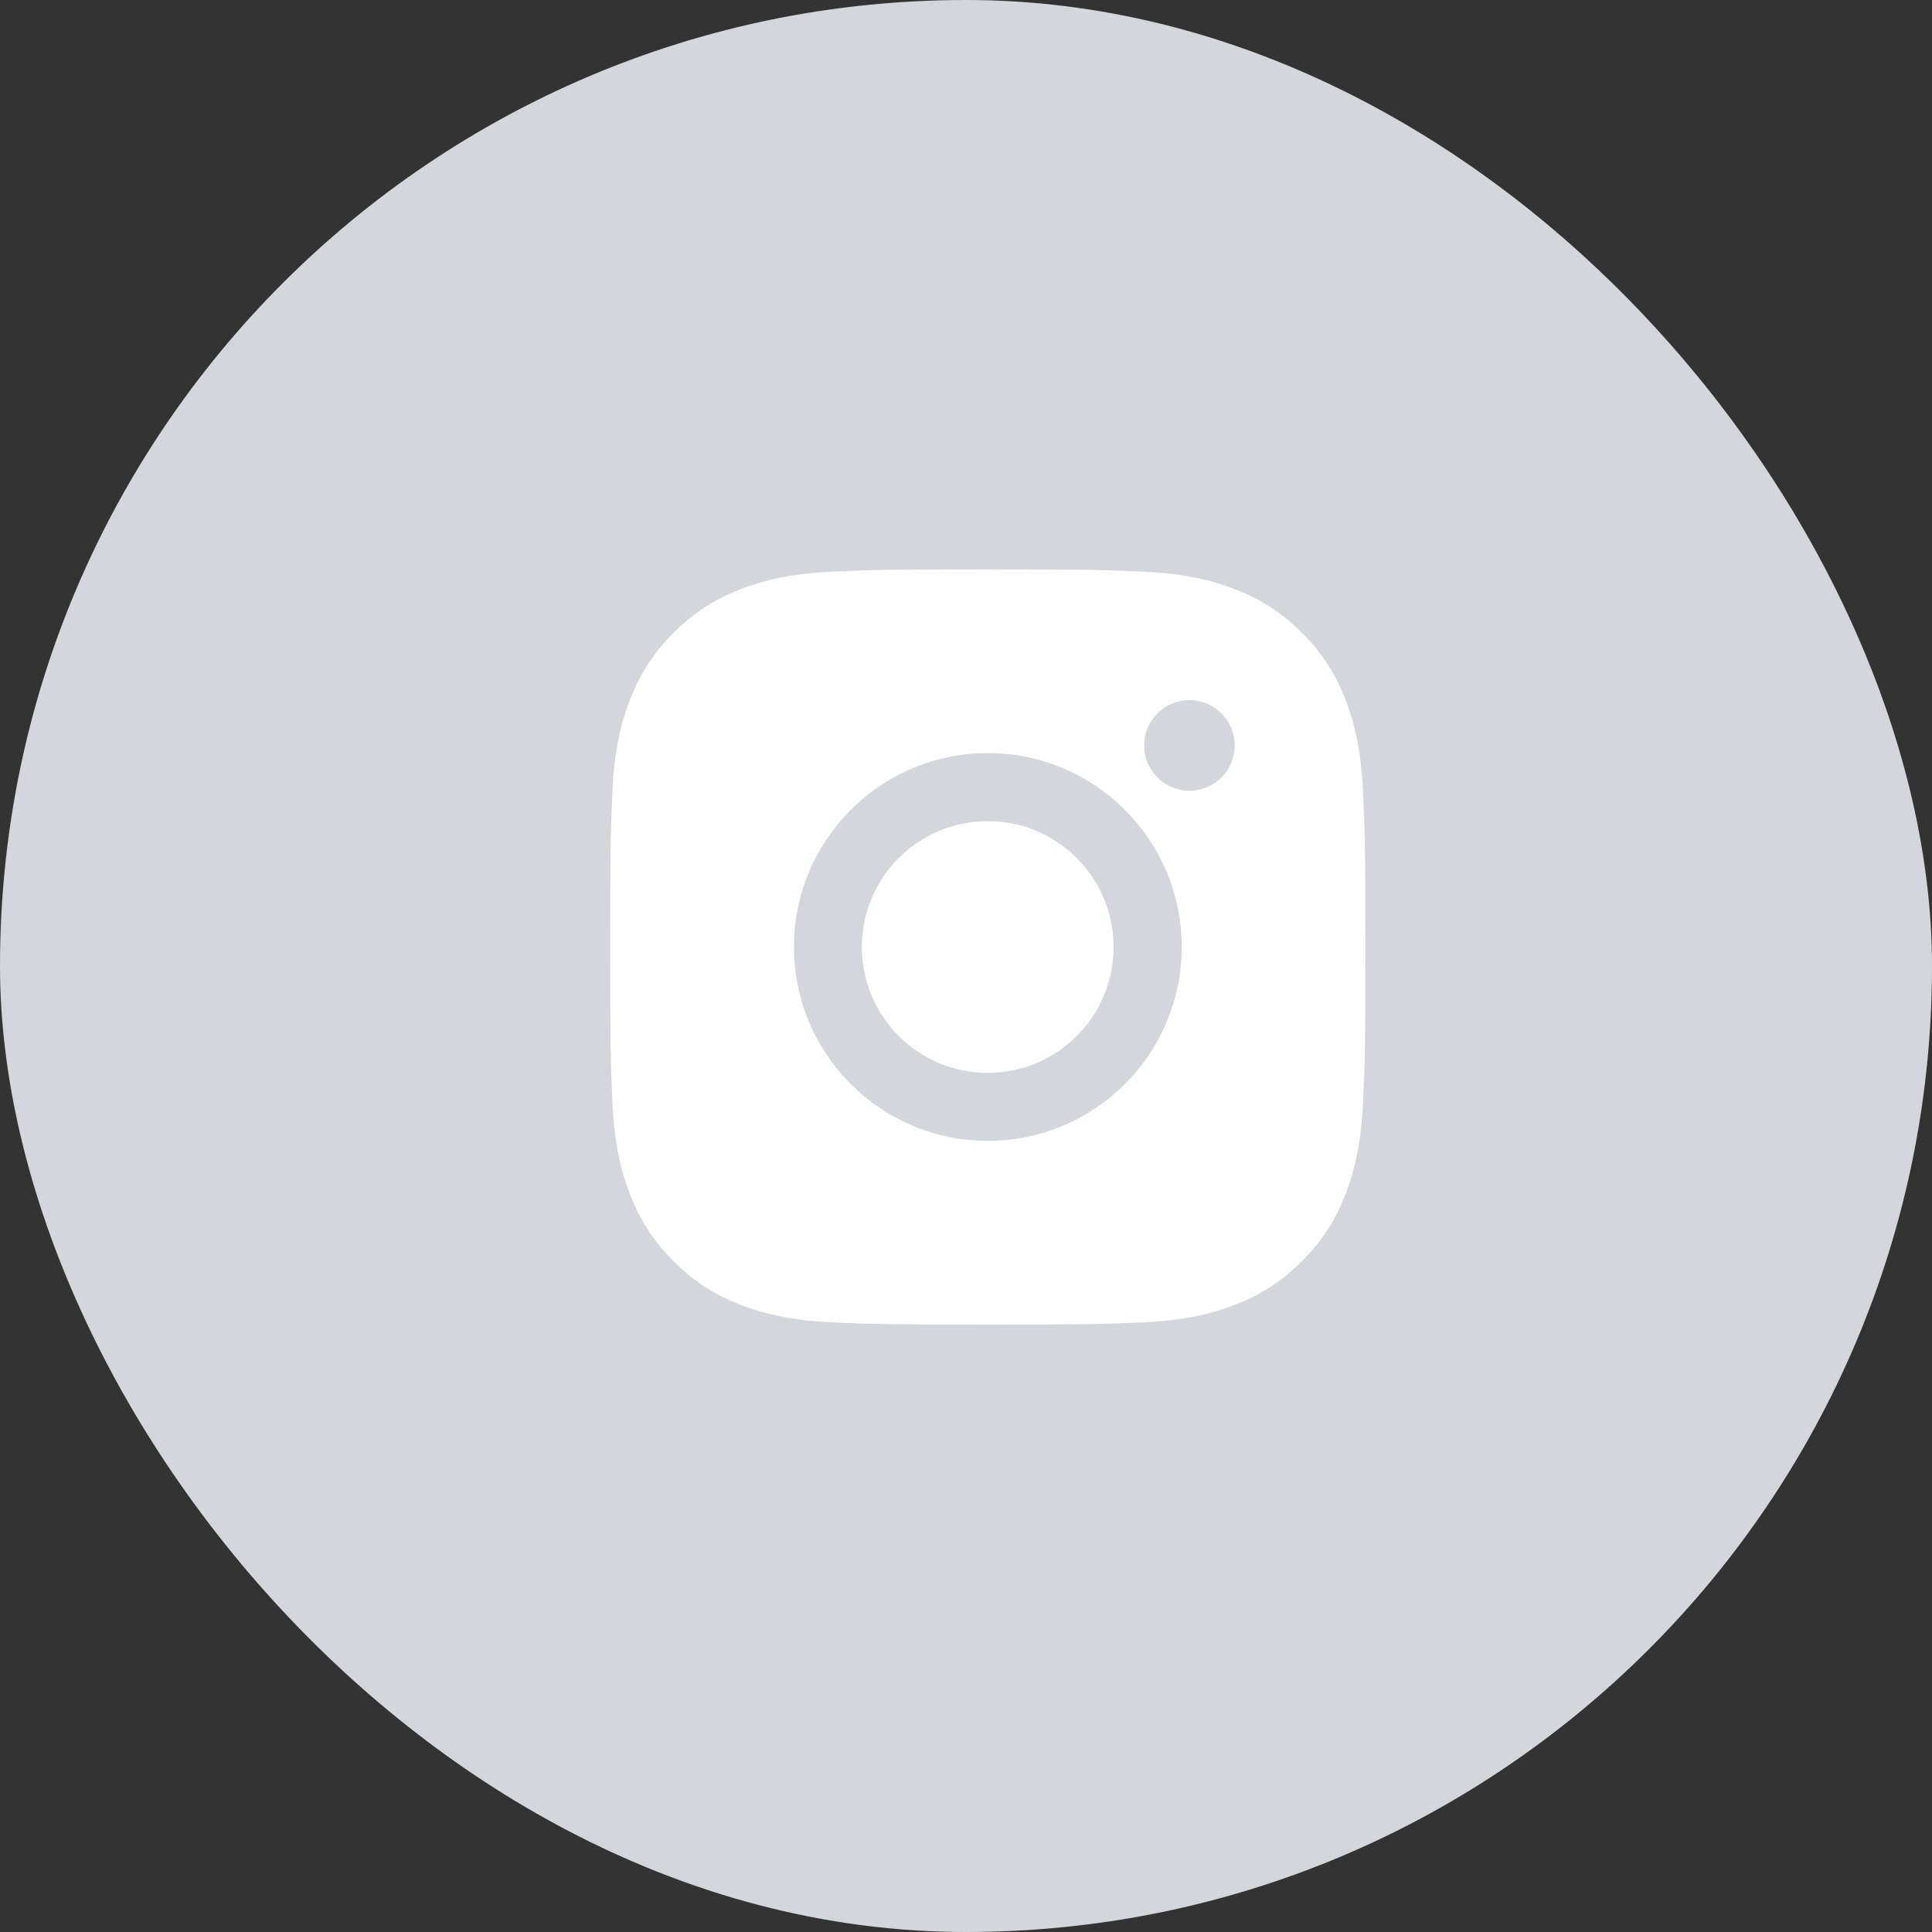
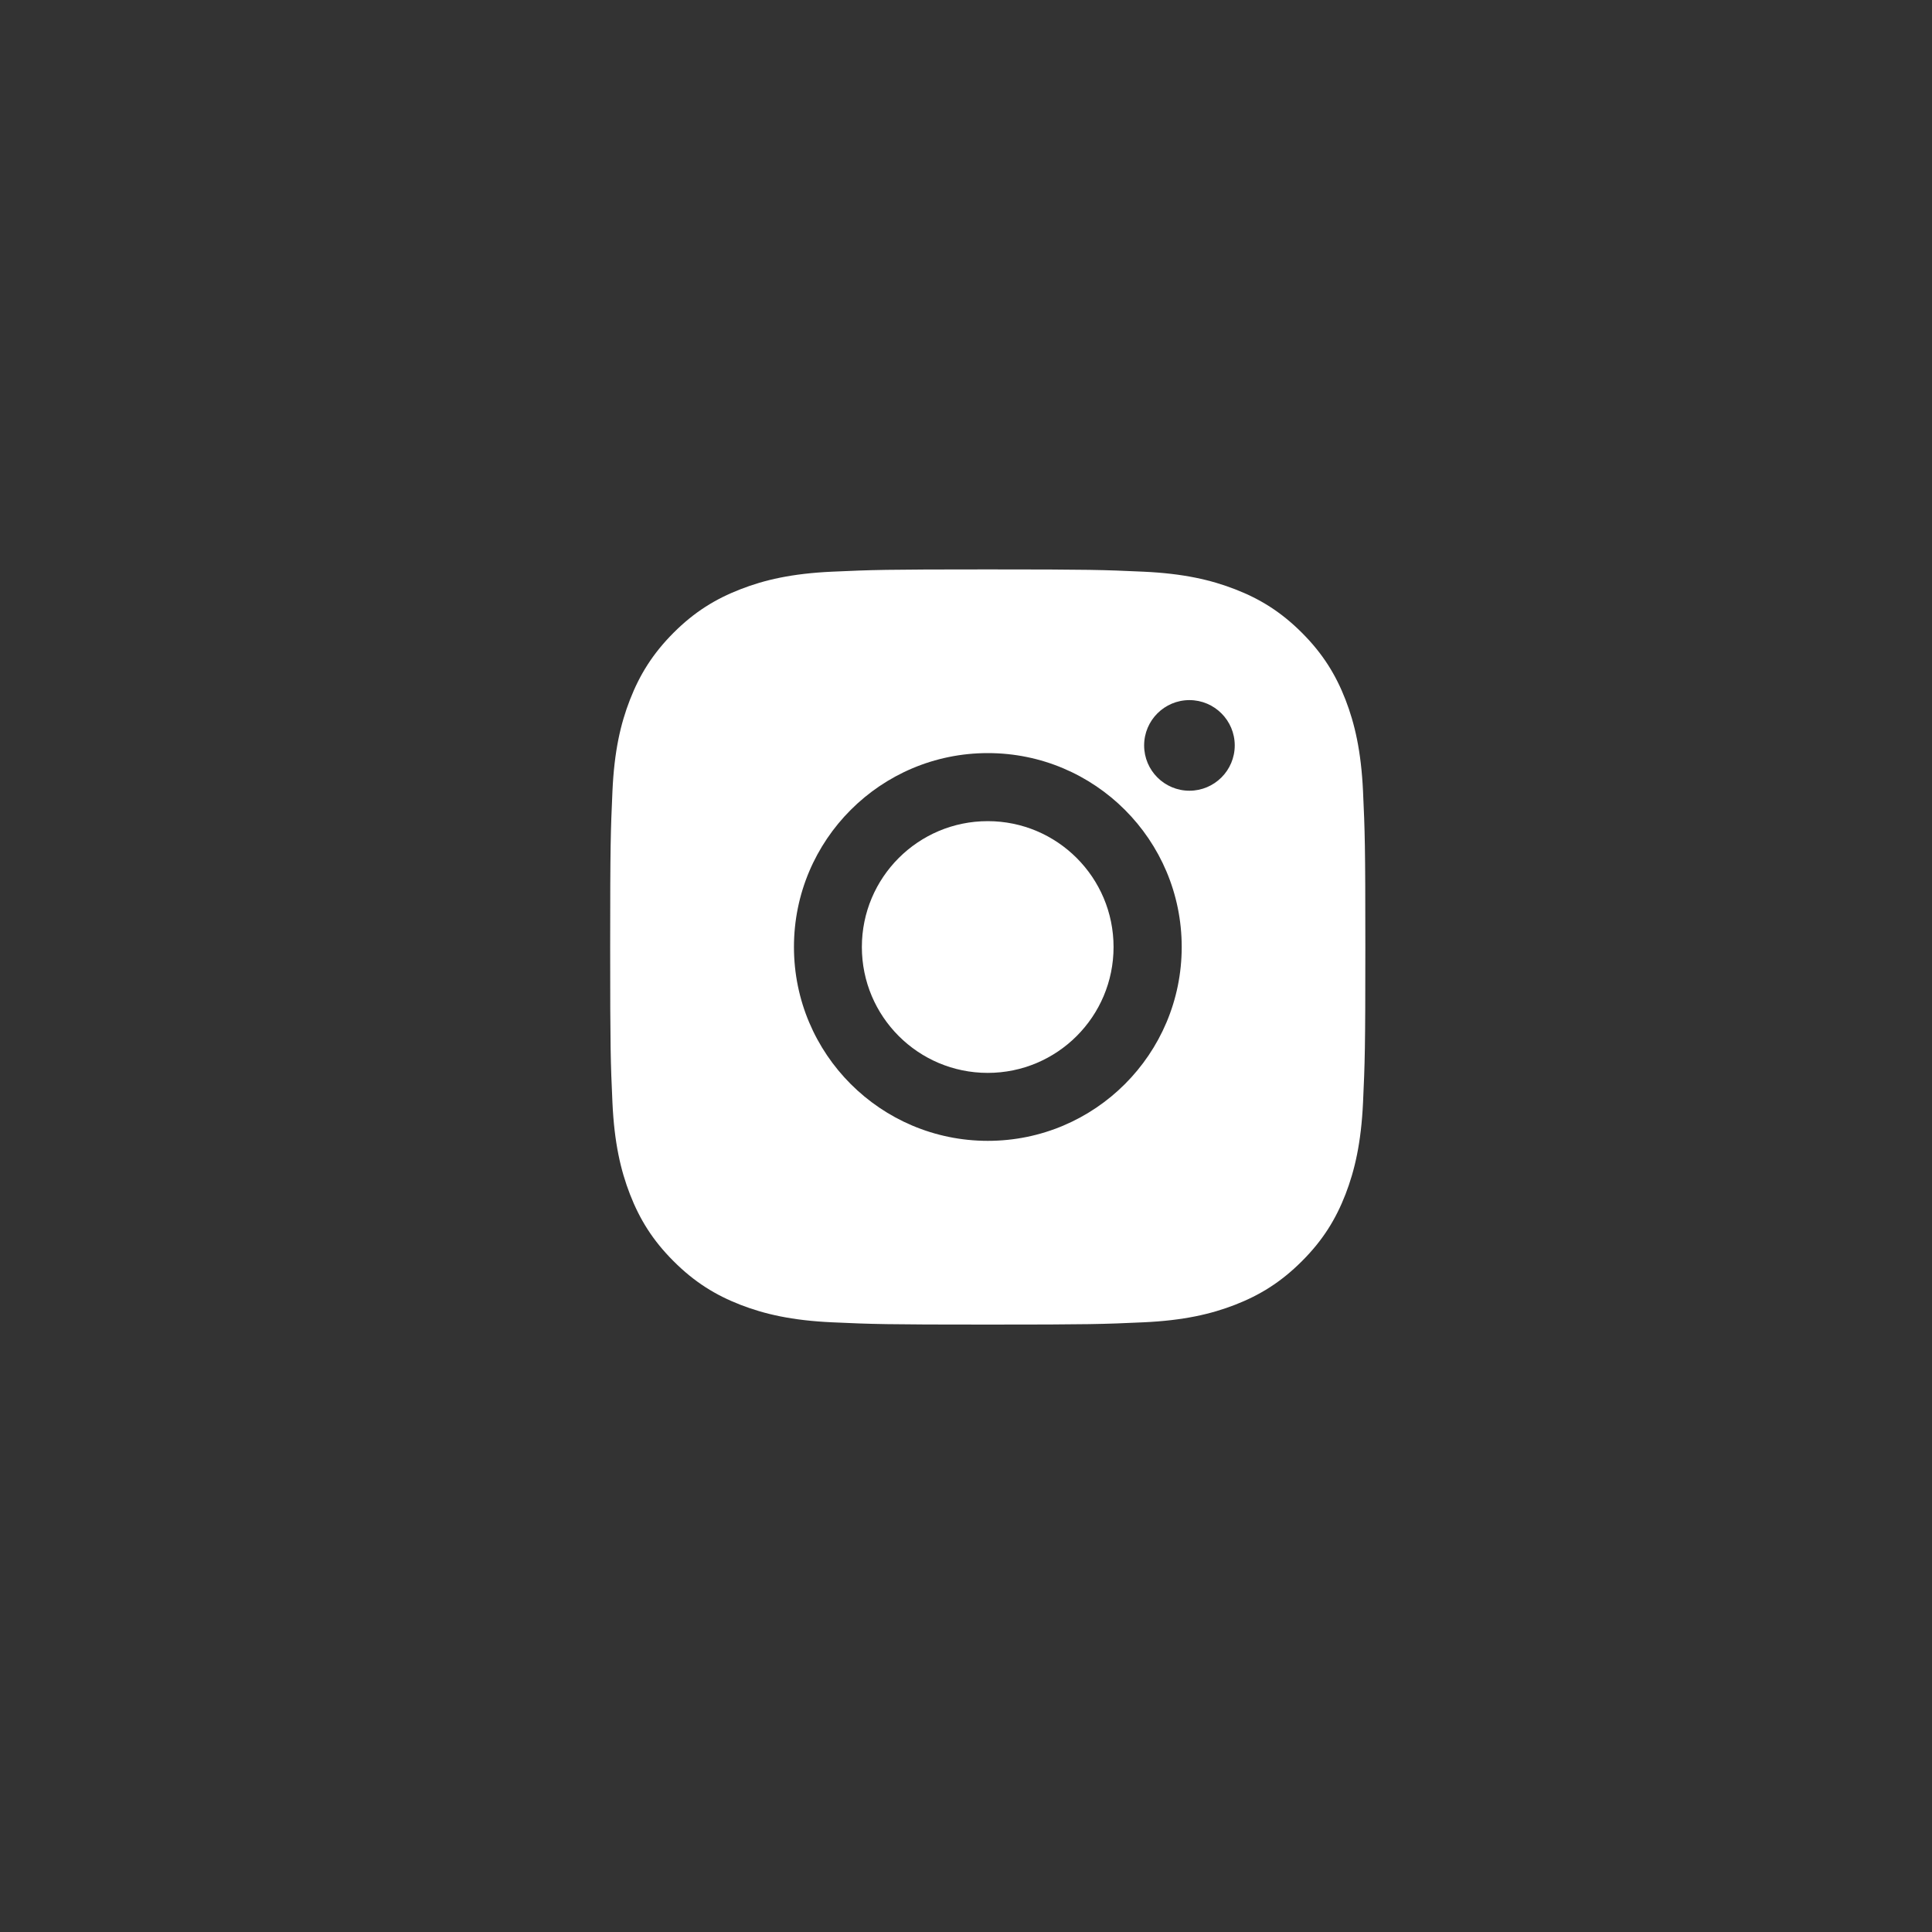
<svg xmlns="http://www.w3.org/2000/svg" width="40" height="40" viewBox="0 0 40 40" fill="none">
  <rect x="0" y="0" width="40" height="40" fill="#333333" stroke="none" />
-   <rect width="40" height="40" rx="20" fill="#D3D6DB" />
  <path fill-rule="evenodd" clip-rule="evenodd" d="M17.227 11.836C18.061 11.798 18.328 11.789 20.451 11.789H20.448C22.572 11.789 22.838 11.798 23.672 11.836C24.504 11.874 25.072 12.006 25.571 12.2C26.085 12.399 26.52 12.666 26.955 13.101C27.39 13.536 27.657 13.972 27.857 14.486C28.049 14.983 28.181 15.551 28.22 16.383C28.258 17.217 28.268 17.483 28.268 19.607C28.268 21.73 28.258 21.995 28.22 22.829C28.181 23.661 28.049 24.229 27.857 24.727C27.657 25.241 27.39 25.677 26.955 26.111C26.52 26.546 26.085 26.814 25.571 27.014C25.074 27.207 24.505 27.339 23.673 27.377C22.839 27.415 22.573 27.424 20.45 27.424C18.327 27.424 18.061 27.415 17.227 27.377C16.395 27.339 15.827 27.207 15.329 27.014C14.815 26.814 14.379 26.546 13.945 26.111C13.51 25.677 13.243 25.241 13.043 24.727C12.85 24.229 12.718 23.661 12.68 22.829C12.642 21.995 12.633 21.73 12.633 19.607C12.633 17.483 12.643 17.217 12.68 16.383C12.717 15.551 12.849 14.983 13.043 14.486C13.243 13.972 13.511 13.536 13.945 13.101C14.38 12.666 14.816 12.399 15.33 12.2C15.827 12.006 16.395 11.874 17.227 11.836ZM23.688 15.433C23.688 14.915 24.108 14.495 24.626 14.495V14.495C25.143 14.495 25.564 14.915 25.564 15.433C25.564 15.951 25.143 16.371 24.626 16.371C24.108 16.371 23.688 15.951 23.688 15.433ZM20.452 15.592C18.235 15.592 16.438 17.389 16.438 19.606C16.438 21.823 18.235 23.62 20.452 23.62C22.669 23.62 24.466 21.823 24.466 19.606C24.466 17.389 22.669 15.592 20.452 15.592ZM23.055 19.607C23.055 18.168 21.889 17.001 20.45 17.001C19.01 17.001 17.844 18.168 17.844 19.607C17.844 21.046 19.01 22.213 20.45 22.213C21.889 22.213 23.055 21.046 23.055 19.607Z" fill="white" />
</svg>